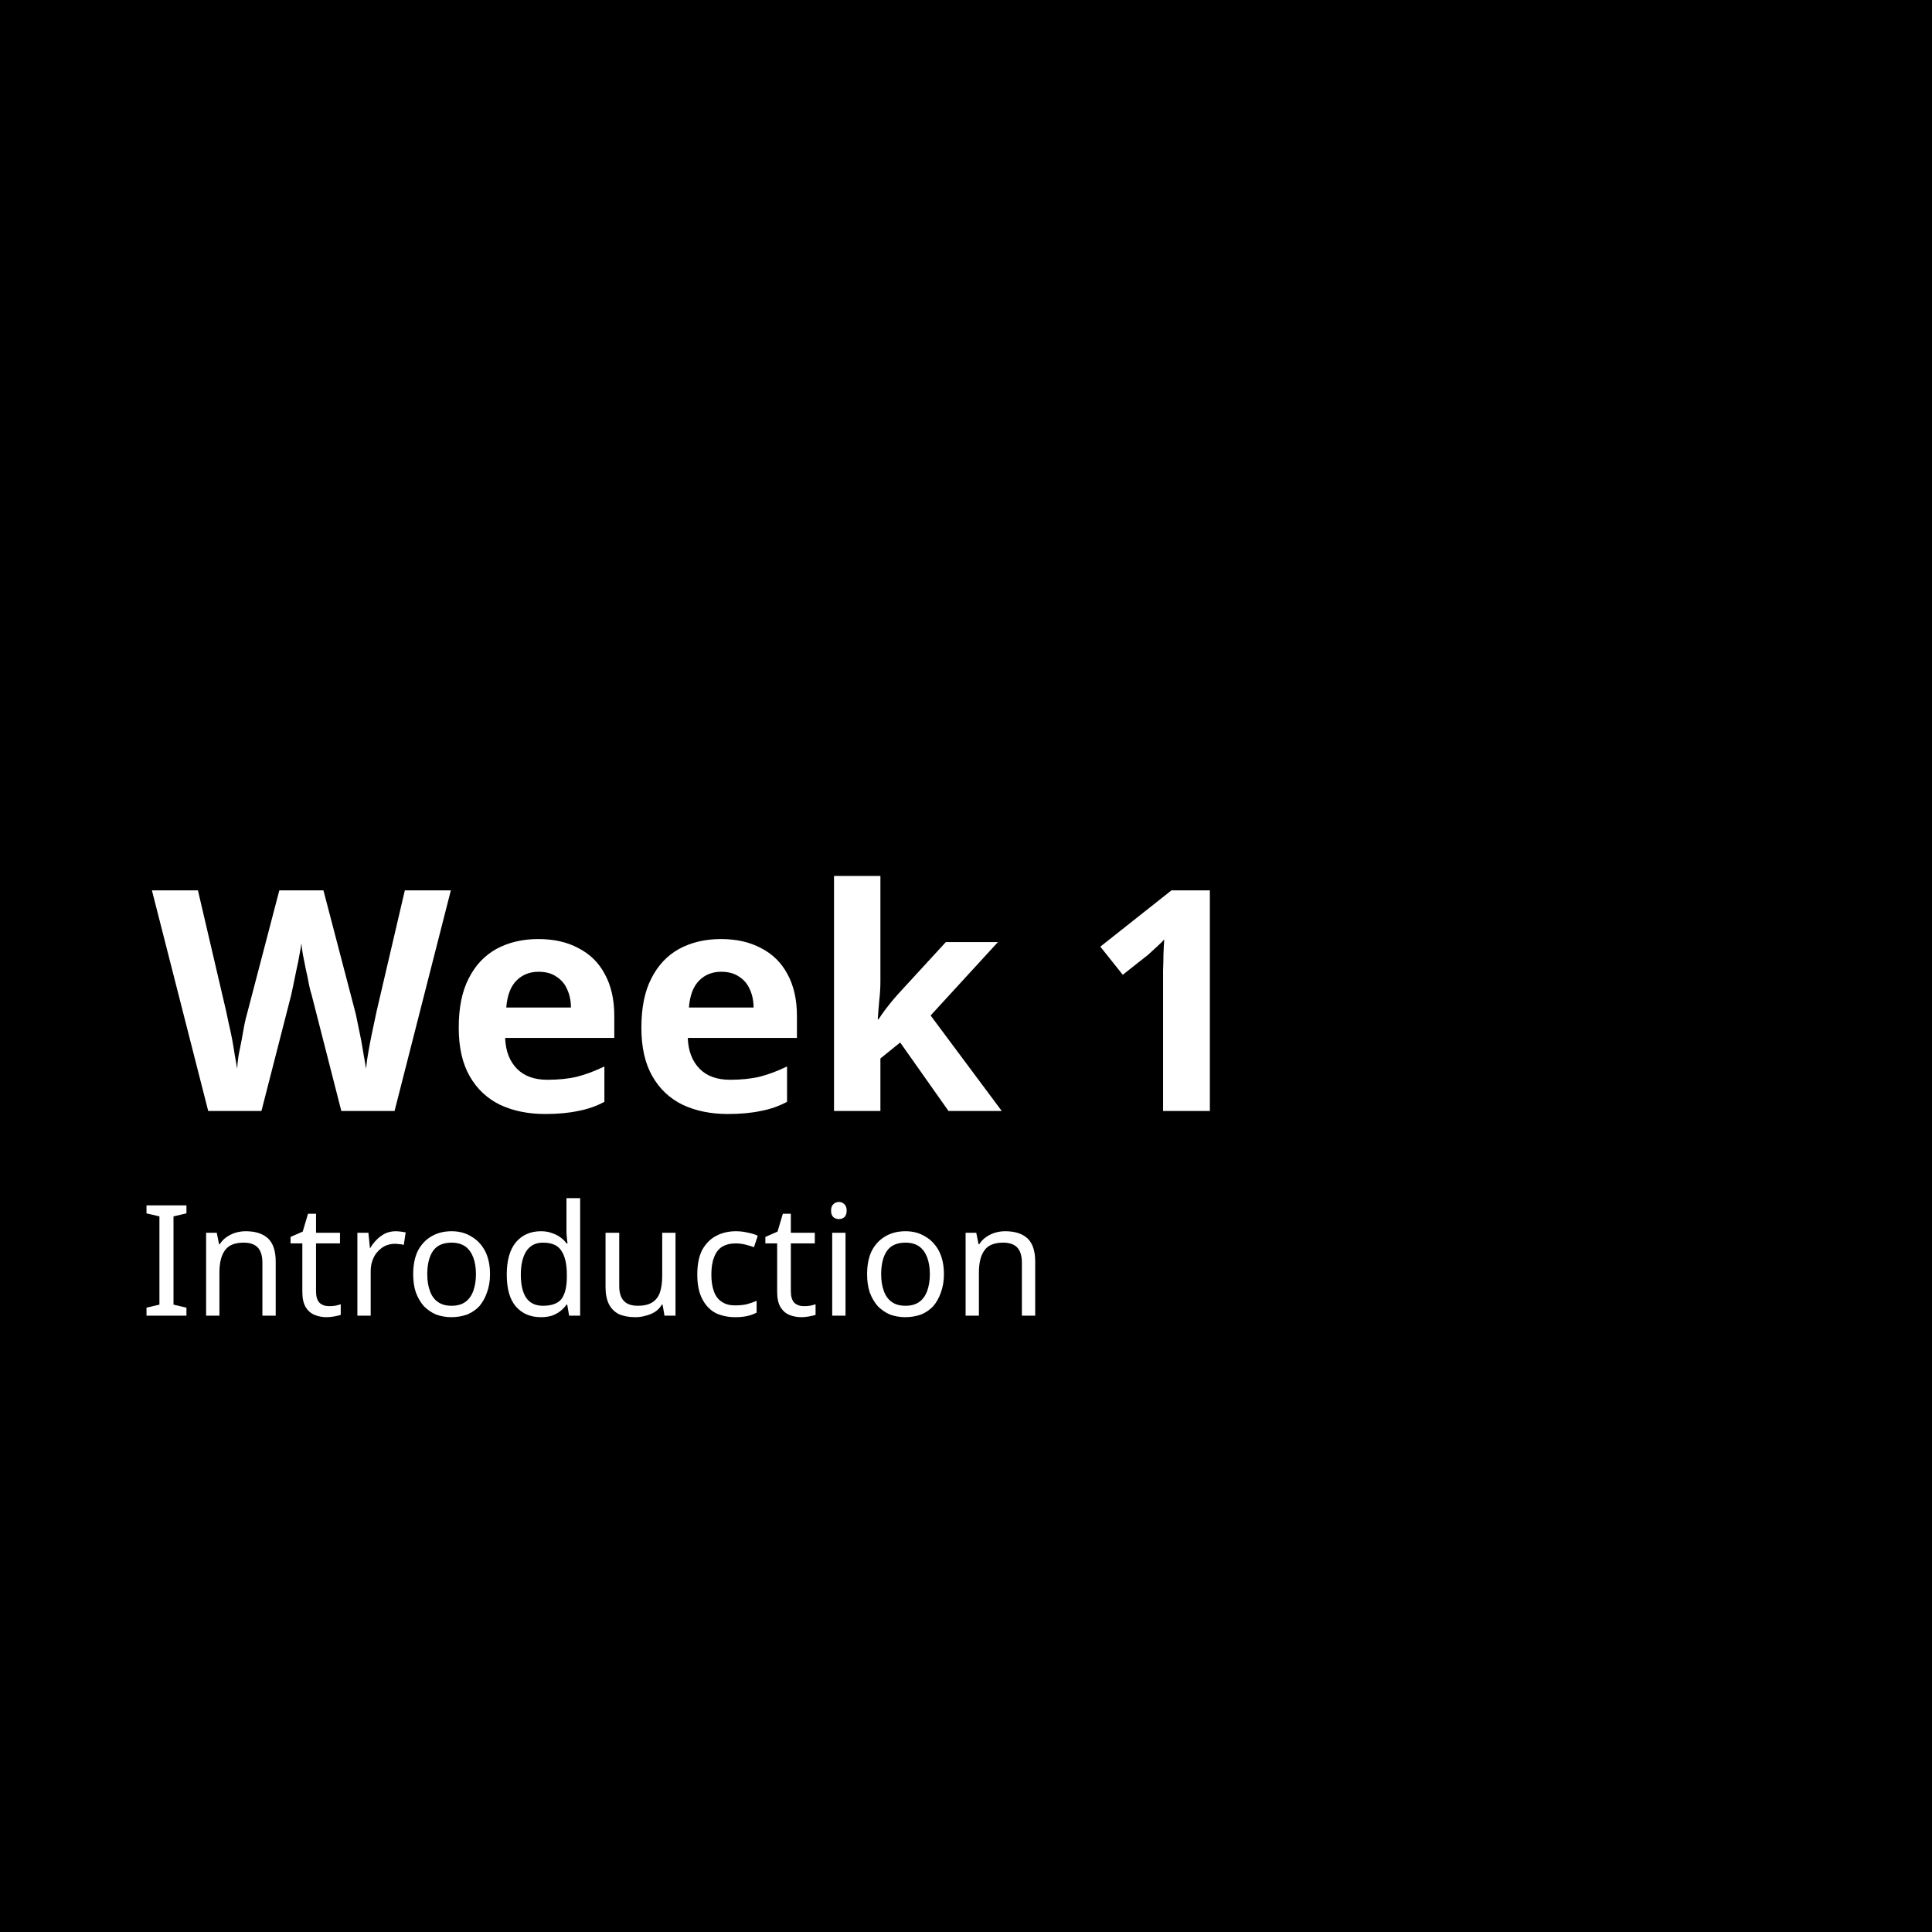
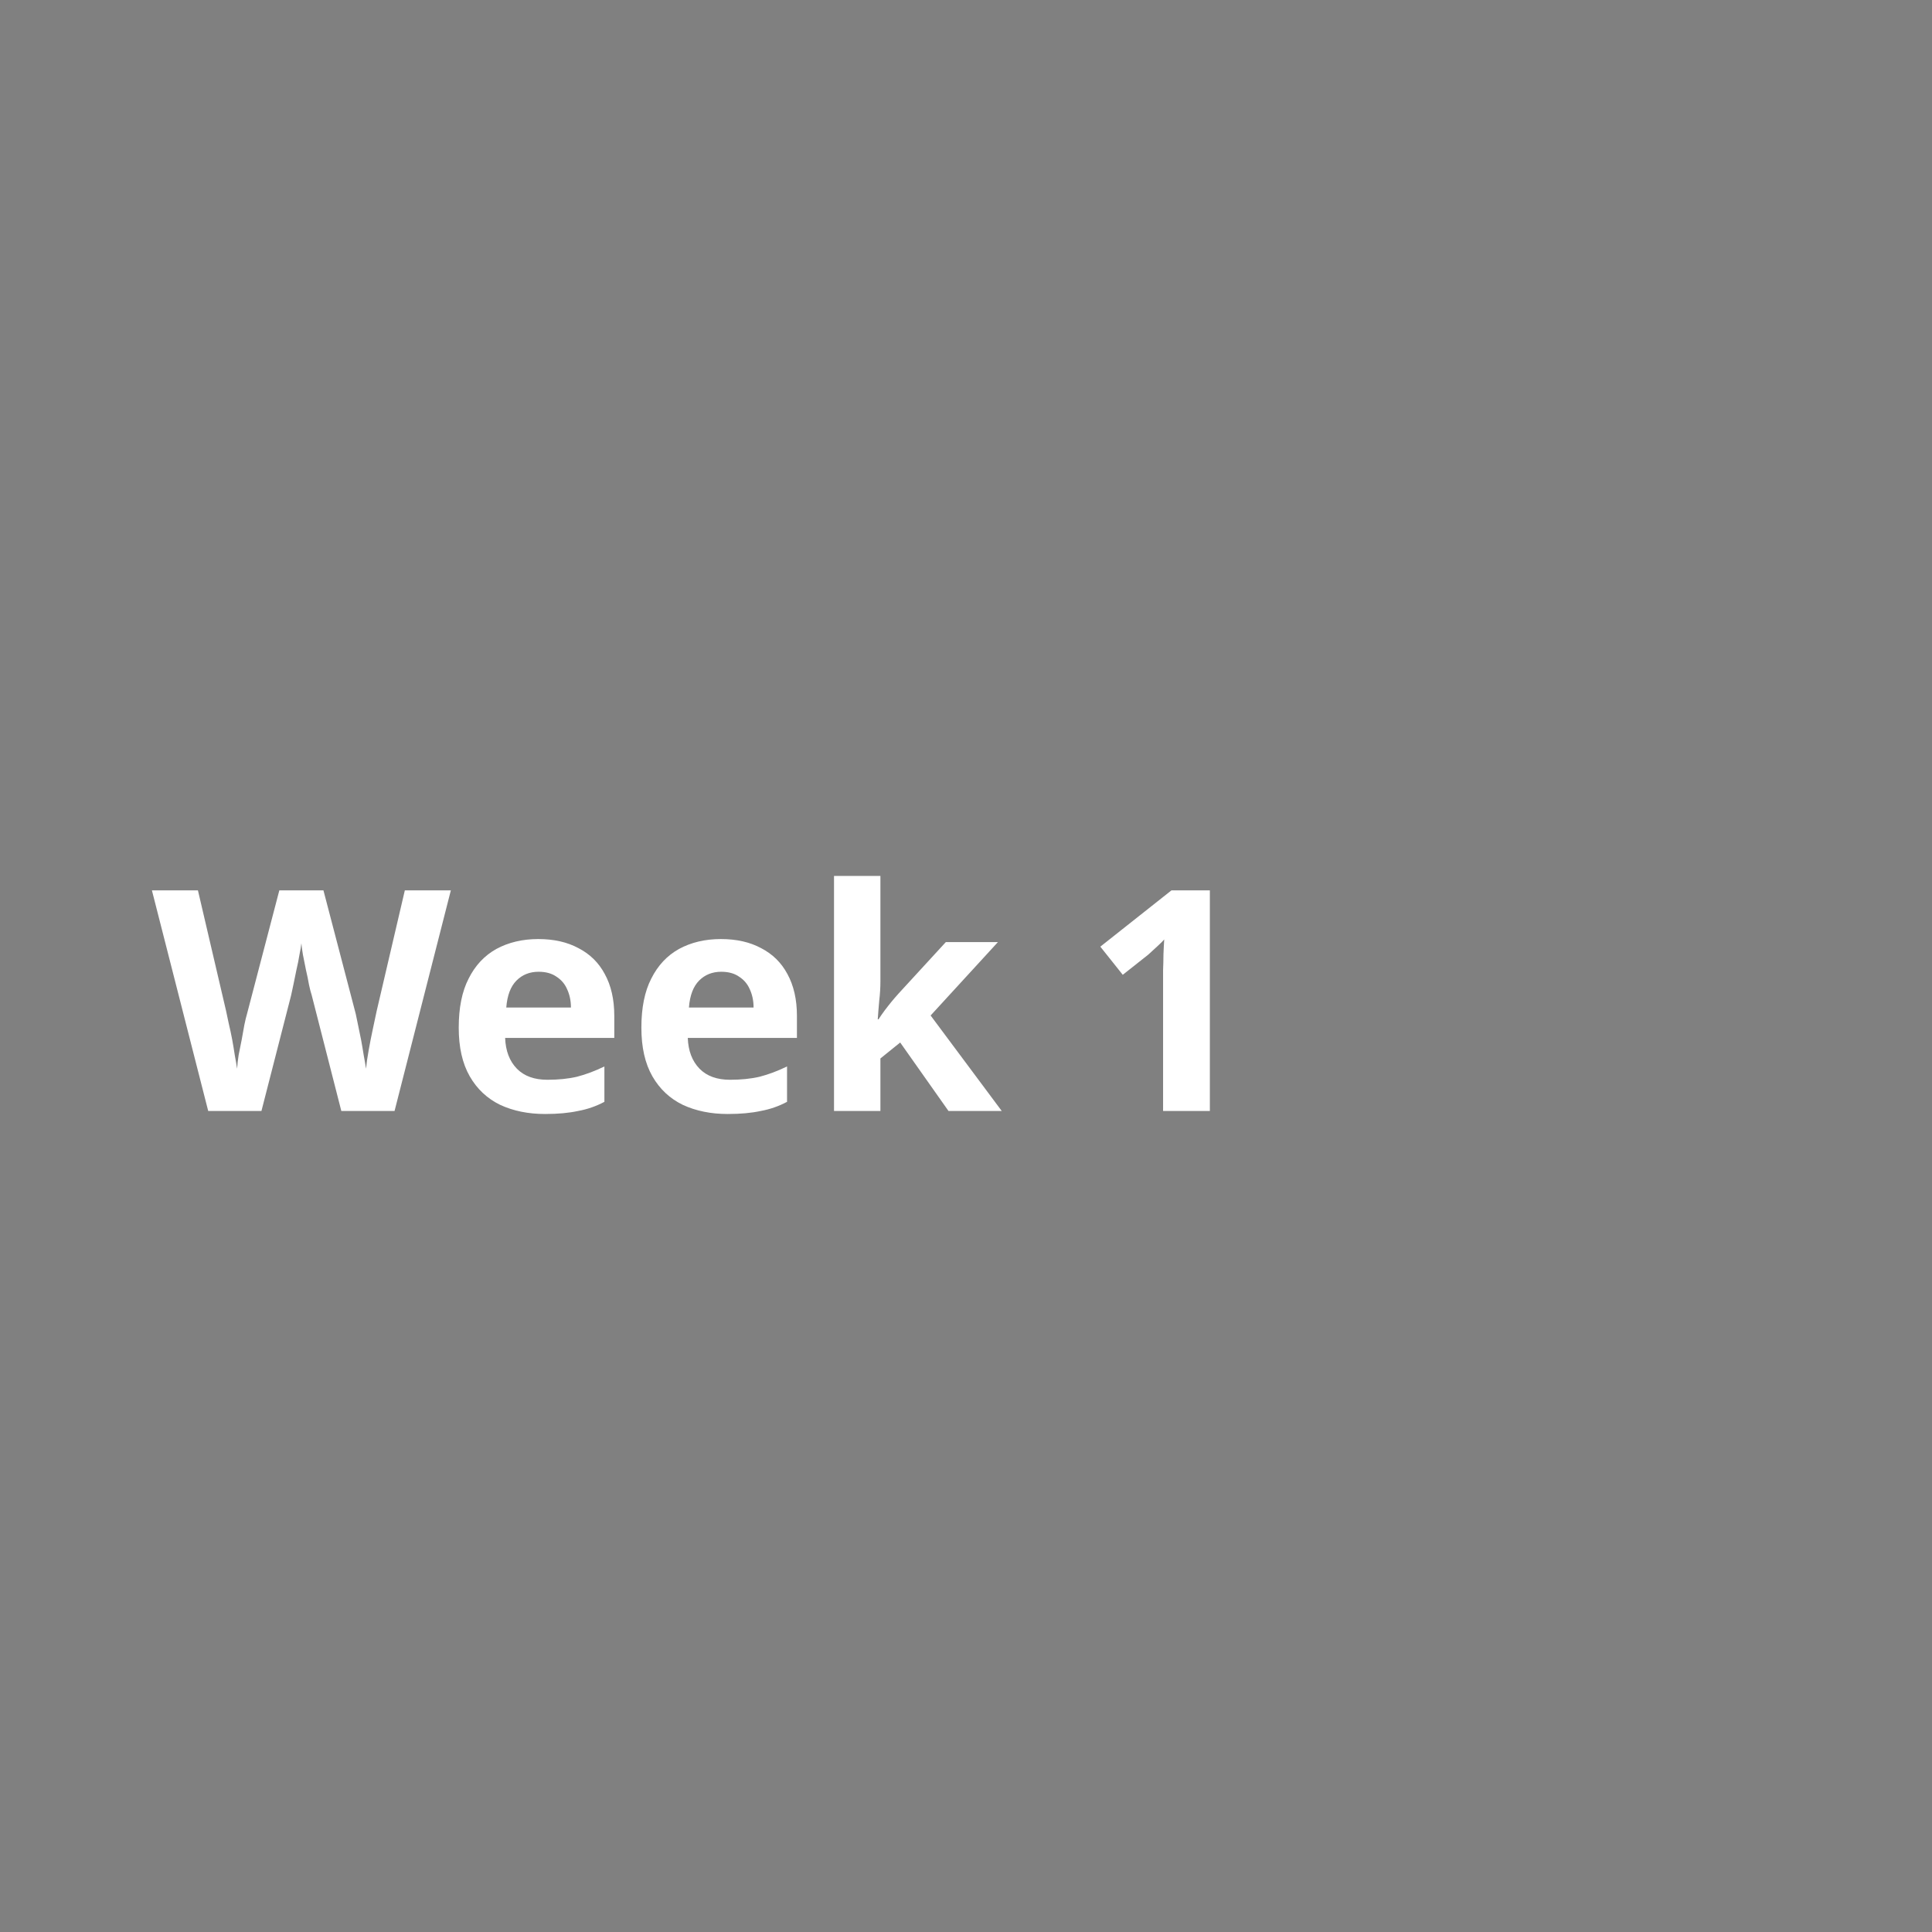
<svg xmlns="http://www.w3.org/2000/svg" xmlns:xlink="http://www.w3.org/1999/xlink" width="1600" height="1600" viewBox="0 0 1600 1600">
  <rect x="0" y="0" width="1600" height="1600" fill="#808080" stroke="none" />
  <defs>
    <clipPath id="clip-0">
-       <path clip-rule="nonzero" d="M 0 0 L 1600 0 L 1600 1600 L 0 1600 Z M 0 0 " />
-     </clipPath>
+       </clipPath>
    <clipPath id="clip-1">
      <rect x="0" y="0" width="1600" height="1600" />
    </clipPath>
    <g id="source-6" clip-path="url(#clip-1)">
      <g clip-path="url(#clip-0)">
-         <rect x="-352" y="-352" width="2304" height="2304" fill="rgb(0%, 0%, 0%)" fill-opacity="1" />
-       </g>
+         </g>
    </g>
  </defs>
  <use xlink:href="#source-6" />
  <path fill-rule="nonzero" fill="rgb(100%, 100%, 100%)" fill-opacity="1" d="M 373.371 737.367 L 326.758 920.047 L 282.664 920.047 L 258.094 823.98 C 257.465 822.094 256.68 819.258 255.891 815.477 C 255.262 811.699 254.395 807.605 253.371 803.195 C 252.504 798.785 251.637 794.613 250.852 790.598 C 250.223 786.66 249.75 783.508 249.59 781.148 C 249.355 783.508 248.805 786.66 248.016 790.598 C 247.387 794.613 246.52 798.785 245.496 803.195 C 244.629 807.605 243.766 811.699 242.977 815.477 C 242.109 819.258 241.48 822.25 241.086 824.297 L 216.52 920.047 L 172.426 920.047 L 125.812 737.367 L 163.922 737.367 L 187.23 837.211 C 187.859 839.965 188.566 843.43 189.434 847.605 C 190.457 851.855 191.402 856.266 192.27 860.832 C 193.055 865.242 193.844 869.652 194.473 874.062 C 195.262 878.312 195.891 881.934 196.363 885.086 C 196.52 881.777 196.992 877.996 197.621 873.746 C 198.41 869.574 199.277 865.398 200.145 861.148 C 200.93 856.738 201.719 852.645 202.348 848.863 C 203.133 844.926 203.922 841.855 204.551 839.73 L 231.324 737.367 L 267.859 737.367 L 294.629 839.73 C 295.023 841.855 295.656 844.926 296.52 848.863 C 297.309 852.645 298.176 856.738 299.039 861.148 C 299.828 865.559 300.613 869.887 301.246 874.062 C 302.031 878.312 302.664 881.934 303.133 885.086 C 303.527 880.676 304.238 875.559 305.34 869.652 C 306.363 863.824 307.543 857.918 308.805 852.012 C 310.062 845.949 311.086 840.988 311.953 837.211 L 335.262 737.367 Z M 445.734 777.684 C 458.727 777.684 469.828 780.203 479.117 785.242 C 488.566 790.125 495.812 797.211 500.852 806.66 C 506.047 816.109 508.727 827.684 508.727 841.305 L 508.727 859.574 L 418.332 859.574 C 418.727 870.281 421.953 878.785 428.094 885.086 C 434.16 891.227 442.582 894.219 453.293 894.219 C 462.27 894.219 470.457 893.43 477.859 891.699 C 485.184 889.809 492.742 886.973 500.535 883.195 L 500.535 912.484 C 493.766 916.109 486.52 918.629 478.805 920.047 C 471.246 921.699 462.109 922.566 451.402 922.566 C 437.543 922.566 425.102 920.047 414.238 915.004 C 403.527 909.809 395.102 901.934 389.039 891.383 C 382.898 880.676 379.906 867.289 379.906 851.07 C 379.906 834.691 382.582 821.148 388.094 810.438 C 393.527 799.574 401.168 791.383 411.086 785.871 C 421.168 780.438 432.664 777.684 445.734 777.684 Z M 446.047 804.77 C 438.648 804.77 432.582 807.211 427.781 812.012 C 422.898 816.895 420.062 824.297 419.277 834.375 L 472.82 834.375 C 472.82 828.707 471.719 823.668 469.672 819.258 C 467.781 814.848 464.789 811.383 460.852 808.863 C 457.07 806.188 452.109 804.77 446.047 804.77 Z M 596.992 777.684 C 609.984 777.684 621.086 780.203 630.379 785.242 C 639.828 790.125 647.07 797.211 652.109 806.66 C 657.309 816.109 659.984 827.684 659.984 841.305 L 659.984 859.574 L 569.59 859.574 C 569.984 870.281 573.215 878.785 579.355 885.086 C 585.418 891.227 593.844 894.219 604.551 894.219 C 613.527 894.219 621.719 893.43 629.117 891.699 C 636.441 889.809 644 886.973 651.797 883.195 L 651.797 912.484 C 645.023 916.109 637.781 918.629 630.062 920.047 C 622.504 921.699 613.371 922.566 602.664 922.566 C 588.805 922.566 576.363 920.047 565.496 915.004 C 554.789 909.809 546.363 901.934 540.301 891.383 C 534.16 880.676 531.168 867.289 531.168 851.07 C 531.168 834.691 533.844 821.148 539.355 810.438 C 544.789 799.574 552.426 791.383 562.348 785.871 C 572.426 780.438 583.922 777.684 596.992 777.684 Z M 597.309 804.77 C 589.906 804.77 583.844 807.211 579.039 812.012 C 574.16 816.895 571.324 824.297 570.535 834.375 L 624.078 834.375 C 624.078 828.707 622.977 823.668 620.93 819.258 C 619.039 814.848 616.047 811.383 612.109 808.863 C 608.332 806.188 603.371 804.77 597.309 804.77 Z M 729.117 812.645 C 729.117 817.918 728.805 823.195 728.176 828.391 C 727.703 833.43 727.309 838.707 726.914 844.141 L 727.543 844.141 C 729.199 841.621 730.852 839.258 732.582 836.895 C 734.473 834.375 736.363 832.012 738.254 829.652 C 740.145 827.367 742.109 825.086 744.238 822.723 L 783.293 780.203 L 826.441 780.203 L 770.695 840.988 L 829.59 920.047 L 785.496 920.047 L 745.496 863.352 L 729.117 876.582 L 729.117 920.047 L 690.695 920.047 L 690.695 725.398 L 729.117 725.398 Z M 1001.953 920.047 L 963.215 920.047 L 963.215 814.219 C 963.215 811.305 963.215 807.762 963.215 803.508 C 963.371 799.336 963.527 794.926 963.527 790.281 C 963.688 785.715 963.922 781.621 964.16 777.996 C 963.293 779.102 961.402 780.988 958.488 783.668 C 955.734 786.188 953.215 788.551 950.93 790.598 L 929.828 807.289 L 911.246 783.98 L 970.145 737.367 L 1001.953 737.367 Z M 125.812 646.422 " />
-   <path fill-rule="nonzero" fill="rgb(100%, 100%, 100%)" fill-opacity="1" d="M 154.395 1089.574 L 121.324 1089.574 L 121.324 1082.957 L 132.031 1080.438 L 132.031 1007.367 L 121.324 1004.848 L 121.324 998.234 L 154.395 998.234 L 154.395 1004.848 L 143.688 1007.367 L 143.688 1080.438 L 154.395 1082.957 Z M 203.449 1019.652 C 211.637 1019.652 217.781 1021.699 222.031 1025.637 C 226.207 1029.652 228.332 1036.027 228.332 1044.848 L 228.332 1089.574 L 217.309 1089.574 L 217.309 1045.793 C 217.309 1040.125 216.047 1035.949 213.527 1033.195 C 211.008 1030.516 207.07 1029.102 201.875 1029.102 C 194.316 1029.102 189.039 1031.305 186.125 1035.715 C 183.133 1039.965 181.719 1046.027 181.719 1053.98 L 181.719 1089.574 L 170.695 1089.574 L 170.695 1020.91 L 179.512 1020.91 L 181.402 1030.359 L 182.031 1030.359 C 183.449 1028.078 185.262 1026.188 187.387 1024.691 C 189.672 1023.039 192.191 1021.777 194.945 1020.91 C 197.621 1020.125 200.457 1019.652 203.449 1019.652 Z M 272.426 1081.699 C 274.078 1081.699 275.734 1081.621 277.465 1081.383 C 279.355 1080.988 280.93 1080.598 282.191 1080.125 L 282.191 1088.941 C 280.93 1089.414 279.117 1089.73 276.836 1090.203 C 274.711 1090.598 272.582 1090.832 270.535 1090.832 C 266.914 1090.832 263.605 1090.203 260.457 1088.941 C 257.465 1087.684 255.102 1085.637 253.215 1082.645 C 251.324 1079.492 250.379 1075.242 250.379 1069.73 L 250.379 1029.73 L 240.613 1029.73 L 240.613 1024.375 L 250.695 1019.965 L 255.102 1005.164 L 261.719 1005.164 L 261.719 1020.91 L 281.559 1020.91 L 281.559 1029.73 L 261.719 1029.73 L 261.719 1069.414 C 261.719 1073.668 262.664 1076.816 264.551 1078.863 C 266.598 1080.754 269.277 1081.699 272.426 1081.699 Z M 327.781 1019.652 C 329.039 1019.652 330.379 1019.809 331.875 1019.965 C 333.293 1020.203 334.711 1020.438 335.969 1020.598 L 334.395 1030.988 C 333.293 1030.598 332.031 1030.359 330.613 1030.359 C 329.355 1030.203 328.176 1030.047 327.152 1030.047 C 324.395 1030.047 321.797 1030.598 319.277 1031.621 C 316.914 1032.723 314.867 1034.297 312.977 1036.344 C 311.086 1038.234 309.59 1040.676 308.566 1043.59 C 307.465 1046.344 306.992 1049.492 306.992 1053.039 L 306.992 1089.574 L 295.969 1089.574 L 295.969 1020.91 L 305.102 1020.91 L 306.363 1033.508 L 306.68 1033.508 C 308.094 1030.988 309.906 1028.707 312.031 1026.582 C 314.078 1024.531 316.441 1022.801 318.961 1021.543 C 321.637 1020.281 324.629 1019.652 327.781 1019.652 Z M 405.812 1055.242 C 405.812 1060.91 404.945 1065.949 403.293 1070.359 C 401.797 1074.77 399.672 1078.551 396.992 1081.699 C 394.238 1084.691 390.852 1086.973 386.914 1088.629 C 382.898 1090.047 378.488 1090.832 373.688 1090.832 C 369.277 1090.832 365.023 1090.047 361.086 1088.629 C 357.309 1086.973 353.922 1084.691 351.008 1081.699 C 348.254 1078.551 346.047 1074.77 344.395 1070.359 C 342.898 1065.949 342.191 1060.91 342.191 1055.242 C 342.191 1047.684 343.449 1041.305 345.969 1036.027 C 348.648 1030.832 352.348 1026.816 356.992 1024.062 C 361.797 1021.148 367.465 1019.652 374 1019.652 C 380.301 1019.652 385.734 1021.148 390.379 1024.062 C 395.184 1026.816 398.961 1030.832 401.719 1036.027 C 404.395 1041.305 405.812 1047.684 405.812 1055.242 Z M 353.844 1055.242 C 353.844 1060.516 354.551 1065.164 356.047 1069.102 C 357.465 1073.117 359.672 1076.188 362.664 1078.234 C 365.574 1080.359 369.355 1081.383 374 1081.383 C 378.566 1081.383 382.348 1080.359 385.34 1078.234 C 388.254 1076.188 390.457 1073.117 391.953 1069.102 C 393.371 1065.164 394.16 1060.516 394.16 1055.242 C 394.16 1049.809 393.371 1045.164 391.953 1041.383 C 390.457 1037.445 388.254 1034.375 385.34 1032.25 C 382.348 1030.203 378.566 1029.102 374 1029.102 C 366.836 1029.102 361.719 1031.461 358.566 1036.027 C 355.418 1040.676 353.844 1047.055 353.844 1055.242 Z M 448.016 1090.832 C 439.355 1090.832 432.426 1087.918 427.23 1082.012 C 422.191 1076.188 419.672 1067.367 419.672 1055.559 C 419.672 1043.824 422.191 1034.926 427.23 1028.785 C 432.426 1022.723 439.355 1019.652 448.016 1019.652 C 451.559 1019.652 454.629 1020.203 457.152 1021.227 C 459.828 1022.094 462.191 1023.273 464.078 1024.691 C 466.125 1026.188 467.859 1027.84 469.117 1029.73 L 470.062 1029.73 C 469.828 1028.707 469.59 1027.133 469.434 1025.004 C 469.199 1022.723 469.117 1020.91 469.117 1019.652 L 469.117 992.25 L 480.457 992.25 L 480.457 1089.574 L 471.324 1089.574 L 469.75 1080.438 L 469.117 1080.438 C 467.859 1082.328 466.125 1084.141 464.078 1085.793 C 462.191 1087.289 459.828 1088.551 457.152 1089.574 C 454.629 1090.359 451.559 1090.832 448.016 1090.832 Z M 449.59 1081.383 C 456.914 1081.383 462.031 1079.492 465.023 1075.715 C 467.938 1071.777 469.434 1065.637 469.434 1057.445 L 469.434 1055.559 C 469.434 1046.973 467.938 1040.438 465.023 1036.027 C 462.27 1031.461 457.152 1029.102 449.59 1029.102 C 443.449 1029.102 438.883 1031.543 435.734 1036.344 C 432.742 1041.227 431.324 1047.605 431.324 1055.559 C 431.324 1063.746 432.742 1070.203 435.734 1074.77 C 438.883 1079.18 443.449 1081.383 449.59 1081.383 Z M 559.434 1020.91 L 559.434 1089.574 L 550.301 1089.574 L 548.727 1080.438 L 548.094 1080.438 C 546.598 1082.957 544.711 1085.004 542.426 1086.422 C 540.062 1087.918 537.543 1088.941 534.867 1089.574 C 532.109 1090.359 529.277 1090.832 526.363 1090.832 C 520.852 1090.832 516.285 1089.965 512.504 1088.312 C 508.883 1086.422 506.207 1083.746 504.316 1080.125 C 502.426 1076.344 501.48 1071.621 501.48 1065.949 L 501.48 1020.91 L 512.82 1020.91 L 512.82 1065.004 C 512.82 1070.516 514.078 1074.613 516.598 1077.289 C 519.117 1080.047 522.977 1081.383 528.254 1081.383 C 533.293 1081.383 537.23 1080.438 540.223 1078.551 C 543.133 1076.66 545.262 1073.98 546.52 1070.359 C 547.781 1066.582 548.41 1062.094 548.41 1056.816 L 548.41 1020.91 Z M 608.961 1090.832 C 602.82 1090.832 597.387 1089.652 592.582 1087.367 C 587.938 1084.848 584.238 1080.988 581.559 1075.715 C 578.805 1070.516 577.465 1063.746 577.465 1055.559 C 577.465 1047.211 578.805 1040.359 581.559 1035.086 C 584.473 1029.887 588.332 1025.949 593.215 1023.43 C 598.016 1020.91 603.449 1019.652 609.59 1019.652 C 613.133 1019.652 616.52 1020.125 619.672 1020.91 C 622.977 1021.543 625.656 1022.406 627.543 1023.43 L 624.395 1032.879 C 622.27 1032.094 619.828 1031.305 617.152 1030.676 C 614.395 1030.047 611.797 1029.73 609.277 1029.73 C 604.867 1029.73 601.086 1030.676 597.938 1032.566 C 594.945 1034.453 592.742 1037.445 591.324 1041.383 C 589.828 1045.164 589.117 1049.887 589.117 1055.559 C 589.117 1061.07 589.828 1065.793 591.324 1069.73 C 592.742 1073.508 594.945 1076.344 597.938 1078.234 C 600.852 1080.125 604.395 1081.07 608.648 1081.07 C 612.426 1081.07 615.656 1080.754 618.41 1080.125 C 621.324 1079.336 624.078 1078.391 626.598 1077.289 L 626.598 1087.055 C 624.238 1088.312 621.637 1089.258 618.727 1089.887 C 615.969 1090.516 612.742 1090.832 608.961 1090.832 Z M 665.656 1081.699 C 667.309 1081.699 668.961 1081.621 670.695 1081.383 C 672.582 1080.988 674.16 1080.598 675.418 1080.125 L 675.418 1088.941 C 674.16 1089.414 672.348 1089.73 670.062 1090.203 C 667.938 1090.598 665.812 1090.832 663.766 1090.832 C 660.145 1090.832 656.836 1090.203 653.688 1088.941 C 650.695 1087.684 648.332 1085.637 646.441 1082.645 C 644.551 1079.492 643.605 1075.242 643.605 1069.73 L 643.605 1029.73 L 633.844 1029.73 L 633.844 1024.375 L 643.922 1019.965 L 648.332 1005.164 L 654.945 1005.164 L 654.945 1020.91 L 674.789 1020.91 L 674.789 1029.73 L 654.945 1029.73 L 654.945 1069.414 C 654.945 1073.668 655.891 1076.816 657.781 1078.863 C 659.828 1080.754 662.504 1081.699 665.656 1081.699 Z M 700.223 1020.91 L 700.223 1089.574 L 689.199 1089.574 L 689.199 1020.91 Z M 694.867 995.398 C 696.52 995.398 698.016 996.027 699.277 997.289 C 700.535 998.391 701.168 1000.125 701.168 1002.645 C 701.168 1005.004 700.535 1006.738 699.277 1007.996 C 698.016 1009.102 696.52 1009.574 694.867 1009.574 C 692.977 1009.574 691.402 1009.102 690.145 1007.996 C 688.883 1006.738 688.254 1005.004 688.254 1002.645 C 688.254 1000.125 688.883 998.391 690.145 997.289 C 691.402 996.027 692.977 995.398 694.867 995.398 Z M 781.719 1055.242 C 781.719 1060.91 780.852 1065.949 779.199 1070.359 C 777.703 1074.77 775.574 1078.551 772.898 1081.699 C 770.145 1084.691 766.758 1086.973 762.82 1088.629 C 758.805 1090.047 754.395 1090.832 749.59 1090.832 C 745.184 1090.832 740.93 1090.047 736.992 1088.629 C 733.215 1086.973 729.828 1084.691 726.914 1081.699 C 724.16 1078.551 721.953 1074.77 720.301 1070.359 C 718.805 1065.949 718.094 1060.91 718.094 1055.242 C 718.094 1047.684 719.355 1041.305 721.875 1036.027 C 724.551 1030.832 728.254 1026.816 732.898 1024.062 C 737.703 1021.148 743.371 1019.652 749.906 1019.652 C 756.207 1019.652 761.637 1021.148 766.285 1024.062 C 771.086 1026.816 774.867 1030.832 777.621 1036.027 C 780.301 1041.305 781.719 1047.684 781.719 1055.242 Z M 729.75 1055.242 C 729.75 1060.516 730.457 1065.164 731.953 1069.102 C 733.371 1073.117 735.574 1076.188 738.566 1078.234 C 741.48 1080.359 745.262 1081.383 749.906 1081.383 C 754.473 1081.383 758.254 1080.359 761.246 1078.234 C 764.16 1076.188 766.363 1073.117 767.859 1069.102 C 769.277 1065.164 770.062 1060.516 770.062 1055.242 C 770.062 1049.809 769.277 1045.164 767.859 1041.383 C 766.363 1037.445 764.16 1034.375 761.246 1032.25 C 758.254 1030.203 754.473 1029.102 749.906 1029.102 C 742.742 1029.102 737.621 1031.461 734.473 1036.027 C 731.324 1040.676 729.75 1047.055 729.75 1055.242 Z M 832.426 1019.652 C 840.613 1019.652 846.758 1021.699 851.008 1025.637 C 855.184 1029.652 857.309 1036.027 857.309 1044.848 L 857.309 1089.574 L 846.285 1089.574 L 846.285 1045.793 C 846.285 1040.125 845.023 1035.949 842.504 1033.195 C 839.984 1030.516 836.047 1029.102 830.852 1029.102 C 823.293 1029.102 818.016 1031.305 815.102 1035.715 C 812.109 1039.965 810.695 1046.027 810.695 1053.98 L 810.695 1089.574 L 799.672 1089.574 L 799.672 1020.91 L 808.488 1020.91 L 810.379 1030.359 L 811.008 1030.359 C 812.426 1028.078 814.238 1026.188 816.363 1024.691 C 818.648 1023.039 821.168 1021.777 823.922 1020.91 C 826.598 1020.125 829.434 1019.652 832.426 1019.652 Z M 116.285 952.723 " />
</svg>